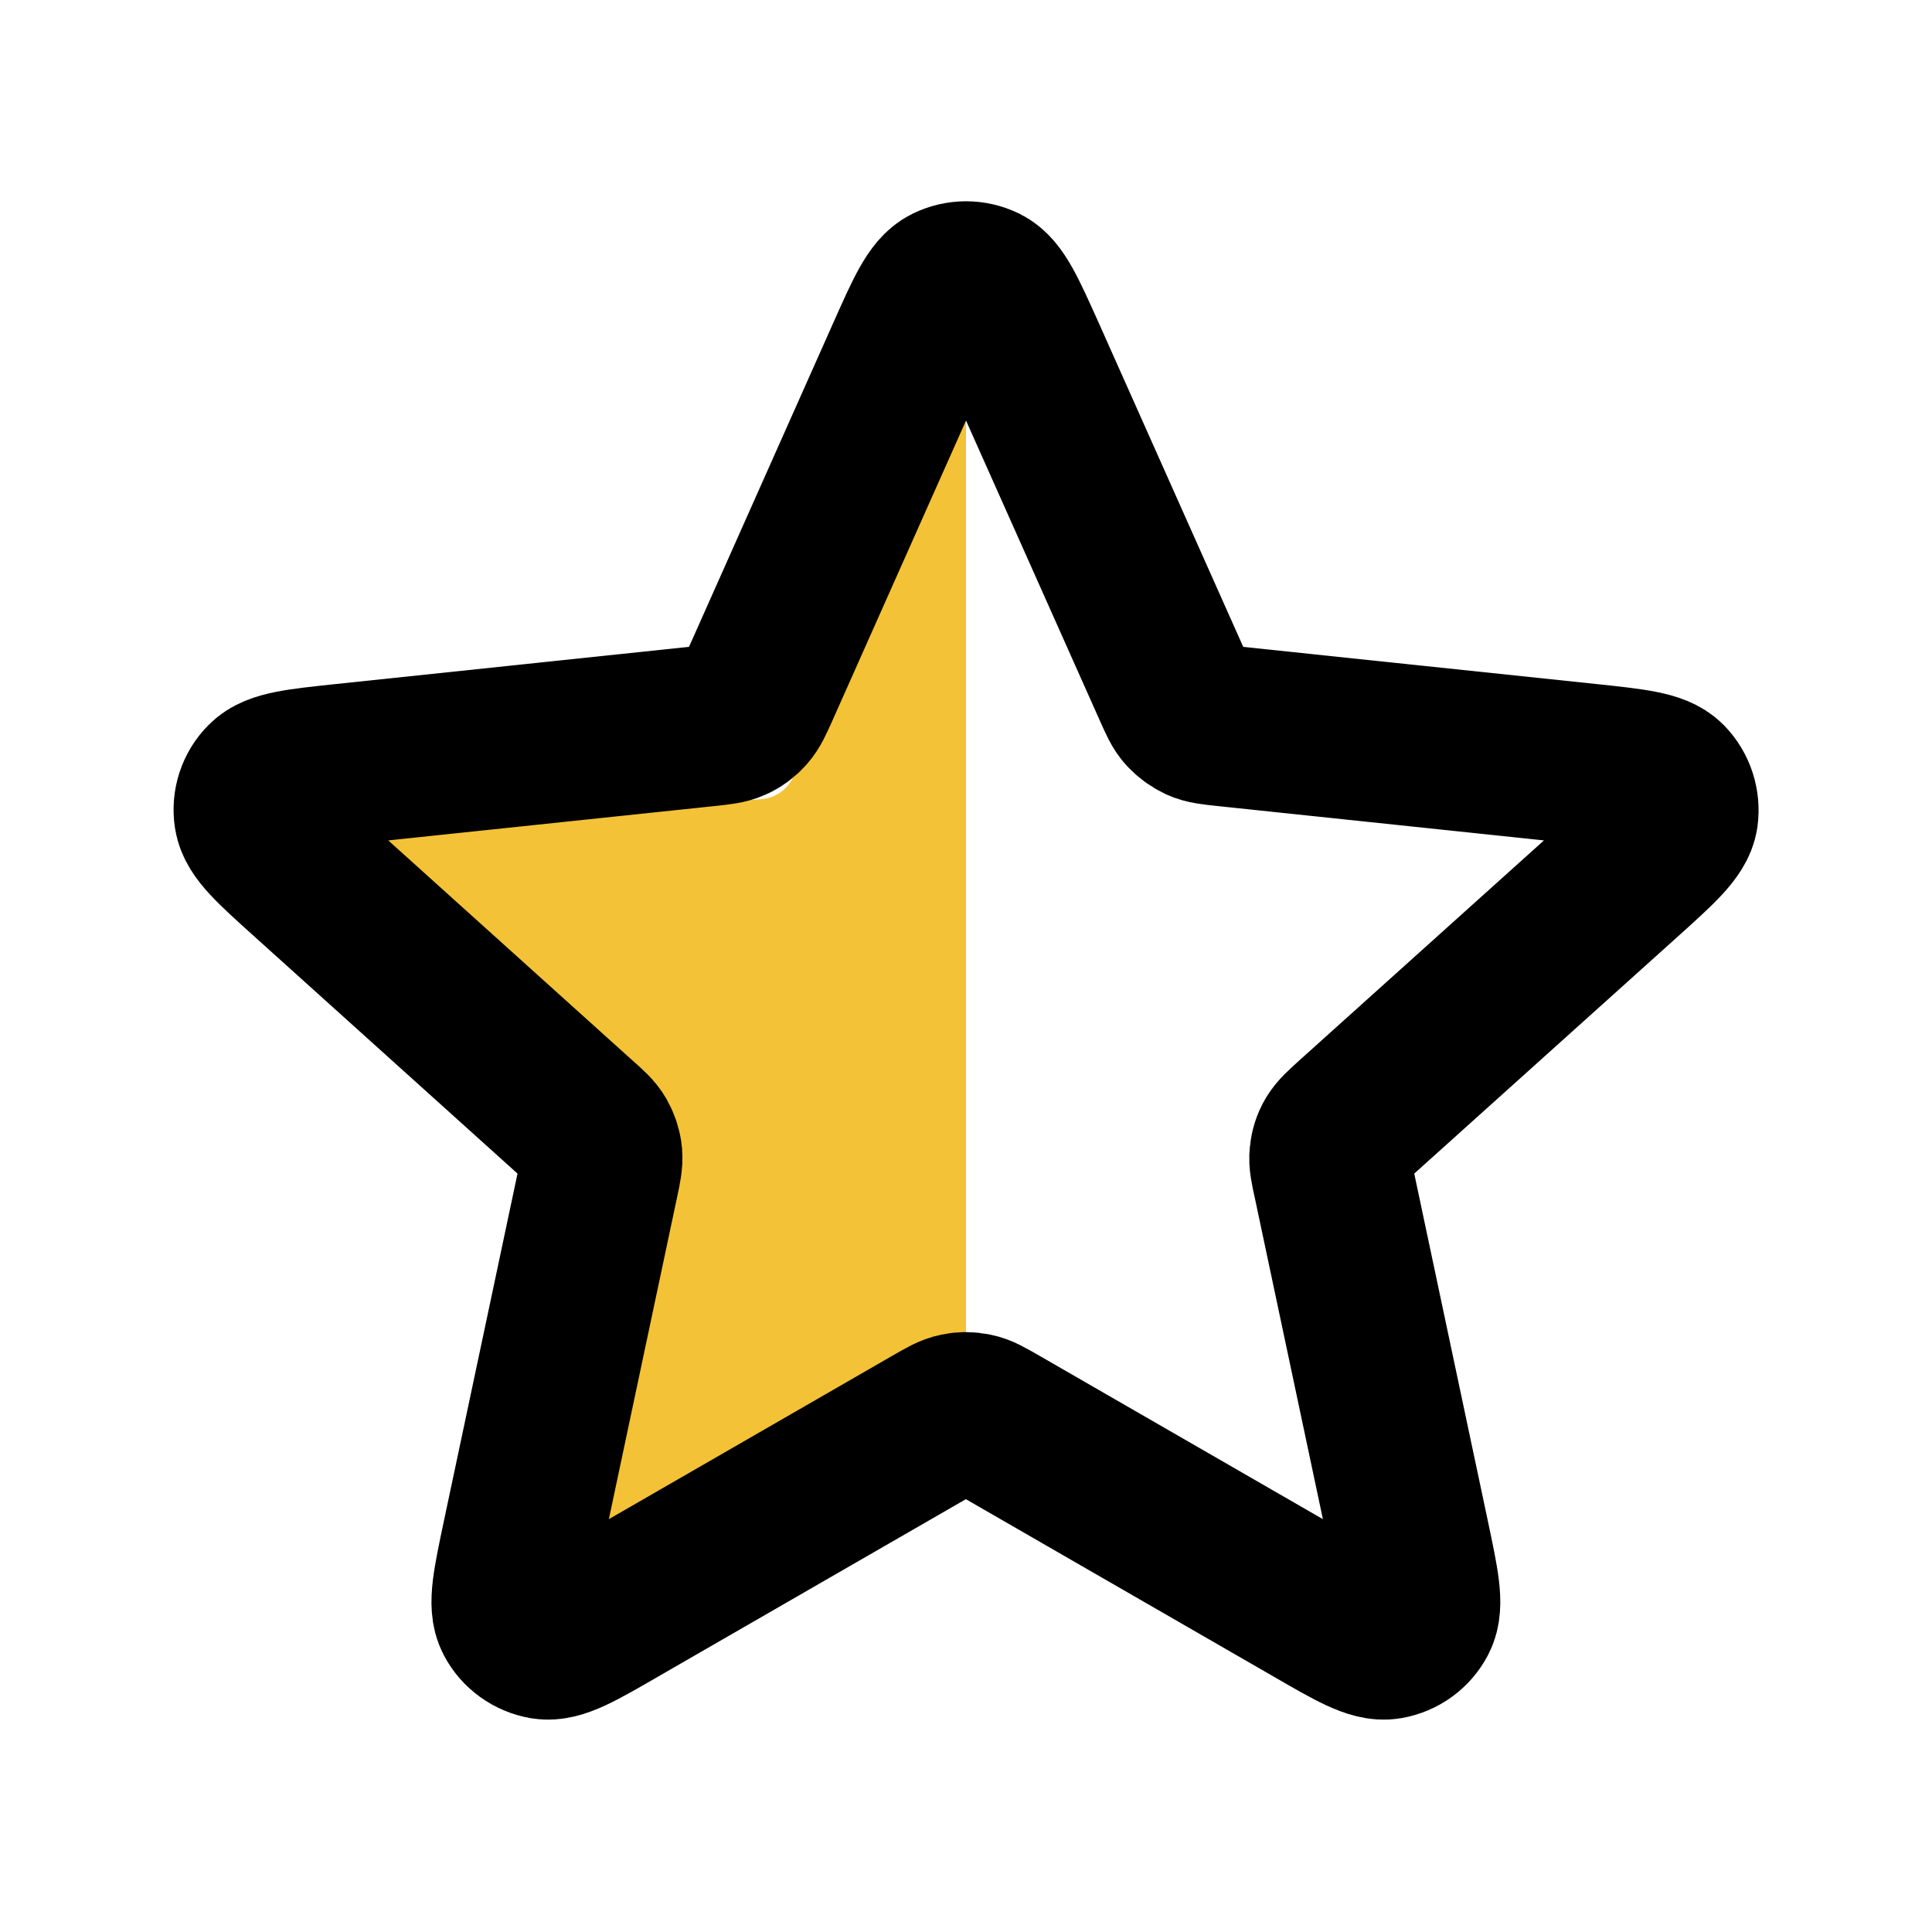
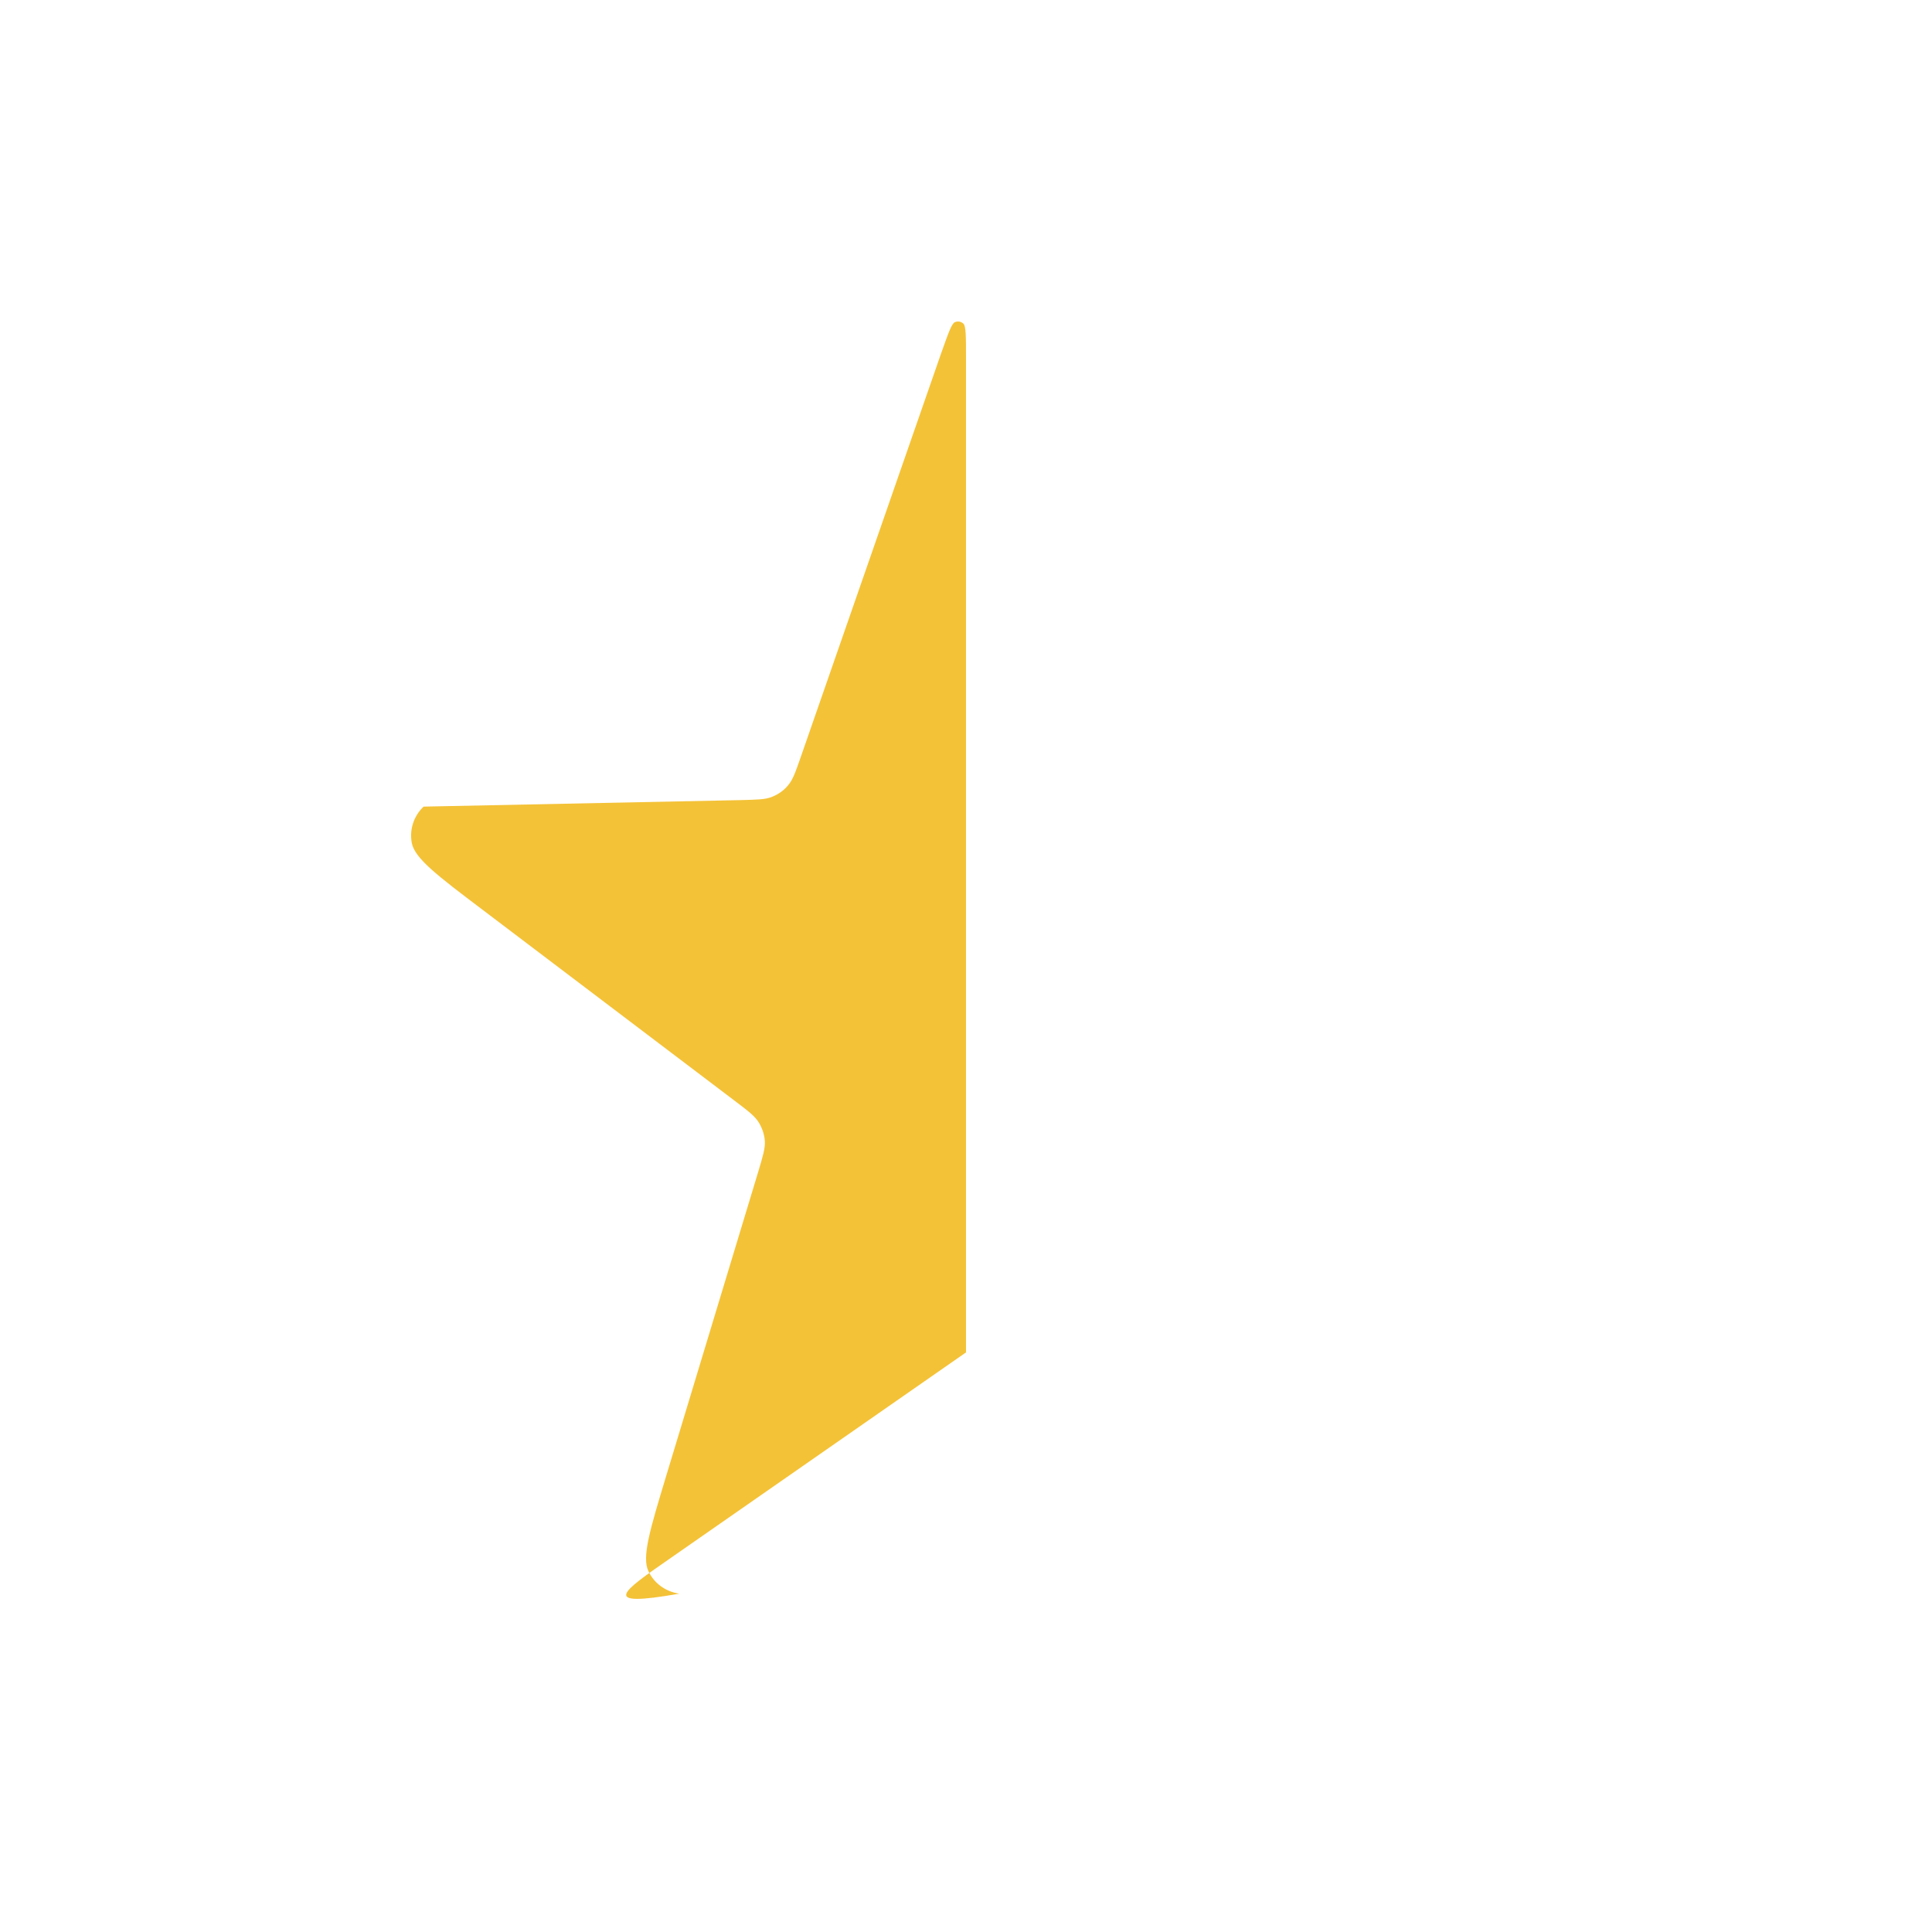
<svg xmlns="http://www.w3.org/2000/svg" version="1.1" id="Layer_1" x="0px" y="0px" viewBox="0 0 800 800" style="enable-background:new 0 0 800 800;" xml:space="preserve">
  <style type="text/css">
	.st0{fill:#F4C237;}
	.st1{fill:none;stroke:#000000;stroke-width:66.667;stroke-linecap:round;stroke-linejoin:round;stroke-miterlimit:133.333;}
</style>
-   <path class="st0" d="M276.9,645.7L400,560V148.3v0c0-8.9,0-13.3-1.1-14.3c-1-0.9-2.3-1.1-3.5-0.6c-1.4,0.6-2.8,4.8-5.8,13.2  l-58,166.8c-2.2,6.3-3.3,9.5-5.3,11.8c-1.7,2.1-4,3.7-6.5,4.7c-2.8,1.2-6.2,1.2-12.9,1.4l-131.5,2.7c-23.5,0.5-35.2,0.7-39.9,5.2  c-4.1,3.9-5.9,9.5-4.9,15c1.2,6.4,10.5,13.5,29.3,27.7l104.8,79.4c5.3,4,8,6.1,9.6,8.7c1.4,2.3,2.3,4.9,2.5,7.6  c0.2,3.1-0.8,6.3-2.7,12.7l-38.1,125.9c-6.8,22.5-10.2,33.7-7.4,39.6c2.4,5.1,7.2,8.5,12.8,9.3C247.9,665.8,257.6,659.1,276.9,645.7  z" />
-   <path class="st1" d="M375.6,147c7.7-17.3,11.6-26,17-28.6c4.7-2.3,10.1-2.3,14.8,0c5.4,2.7,9.2,11.3,17,28.6l61.5,137.9  c2.3,5.1,3.4,7.7,5.2,9.6c1.6,1.7,3.5,3.1,5.6,4.1c2.4,1.1,5.2,1.4,10.8,2l150.1,15.8c18.8,2,28.3,3,32.5,7.3  c3.6,3.7,5.3,8.9,4.6,14.1c-0.9,5.9-7.9,12.3-22,25L560.4,463.8c-4.2,3.8-6.2,5.6-7.6,7.9c-1.2,2-1.9,4.3-2.1,6.6  c-0.3,2.6,0.3,5.4,1.5,10.8l31.3,147.7c3.9,18.5,5.9,27.8,3.1,33.1c-2.4,4.6-6.8,7.8-12,8.7c-5.9,1-14.1-3.7-30.5-13.2l-130.8-75.4  c-4.9-2.8-7.3-4.2-9.9-4.7c-2.3-0.5-4.6-0.5-6.9,0c-2.6,0.5-5,1.9-9.9,4.7l-130.8,75.4c-16.4,9.5-24.6,14.2-30.5,13.2  c-5.1-0.9-9.6-4.1-12-8.7c-2.8-5.3-0.8-14.6,3.1-33.1l31.3-147.7c1.2-5.5,1.7-8.2,1.5-10.8c-0.2-2.3-1-4.6-2.1-6.6  c-1.3-2.3-3.4-4.2-7.6-7.9L127.4,362.8c-14.1-12.7-21.1-19-22-25c-0.8-5.2,0.9-10.4,4.6-14.1c4.2-4.3,13.6-5.3,32.5-7.3l150.1-15.8  c5.6-0.6,8.4-0.9,10.8-2c2.1-0.9,4-2.3,5.6-4.1c1.8-2,2.9-4.5,5.2-9.6L375.6,147z" />
+   <path class="st0" d="M276.9,645.7L400,560V148.3v0c0-8.9,0-13.3-1.1-14.3c-1-0.9-2.3-1.1-3.5-0.6c-1.4,0.6-2.8,4.8-5.8,13.2  l-58,166.8c-2.2,6.3-3.3,9.5-5.3,11.8c-1.7,2.1-4,3.7-6.5,4.7c-2.8,1.2-6.2,1.2-12.9,1.4l-131.5,2.7c-4.1,3.9-5.9,9.5-4.9,15c1.2,6.4,10.5,13.5,29.3,27.7l104.8,79.4c5.3,4,8,6.1,9.6,8.7c1.4,2.3,2.3,4.9,2.5,7.6  c0.2,3.1-0.8,6.3-2.7,12.7l-38.1,125.9c-6.8,22.5-10.2,33.7-7.4,39.6c2.4,5.1,7.2,8.5,12.8,9.3C247.9,665.8,257.6,659.1,276.9,645.7  z" />
</svg>